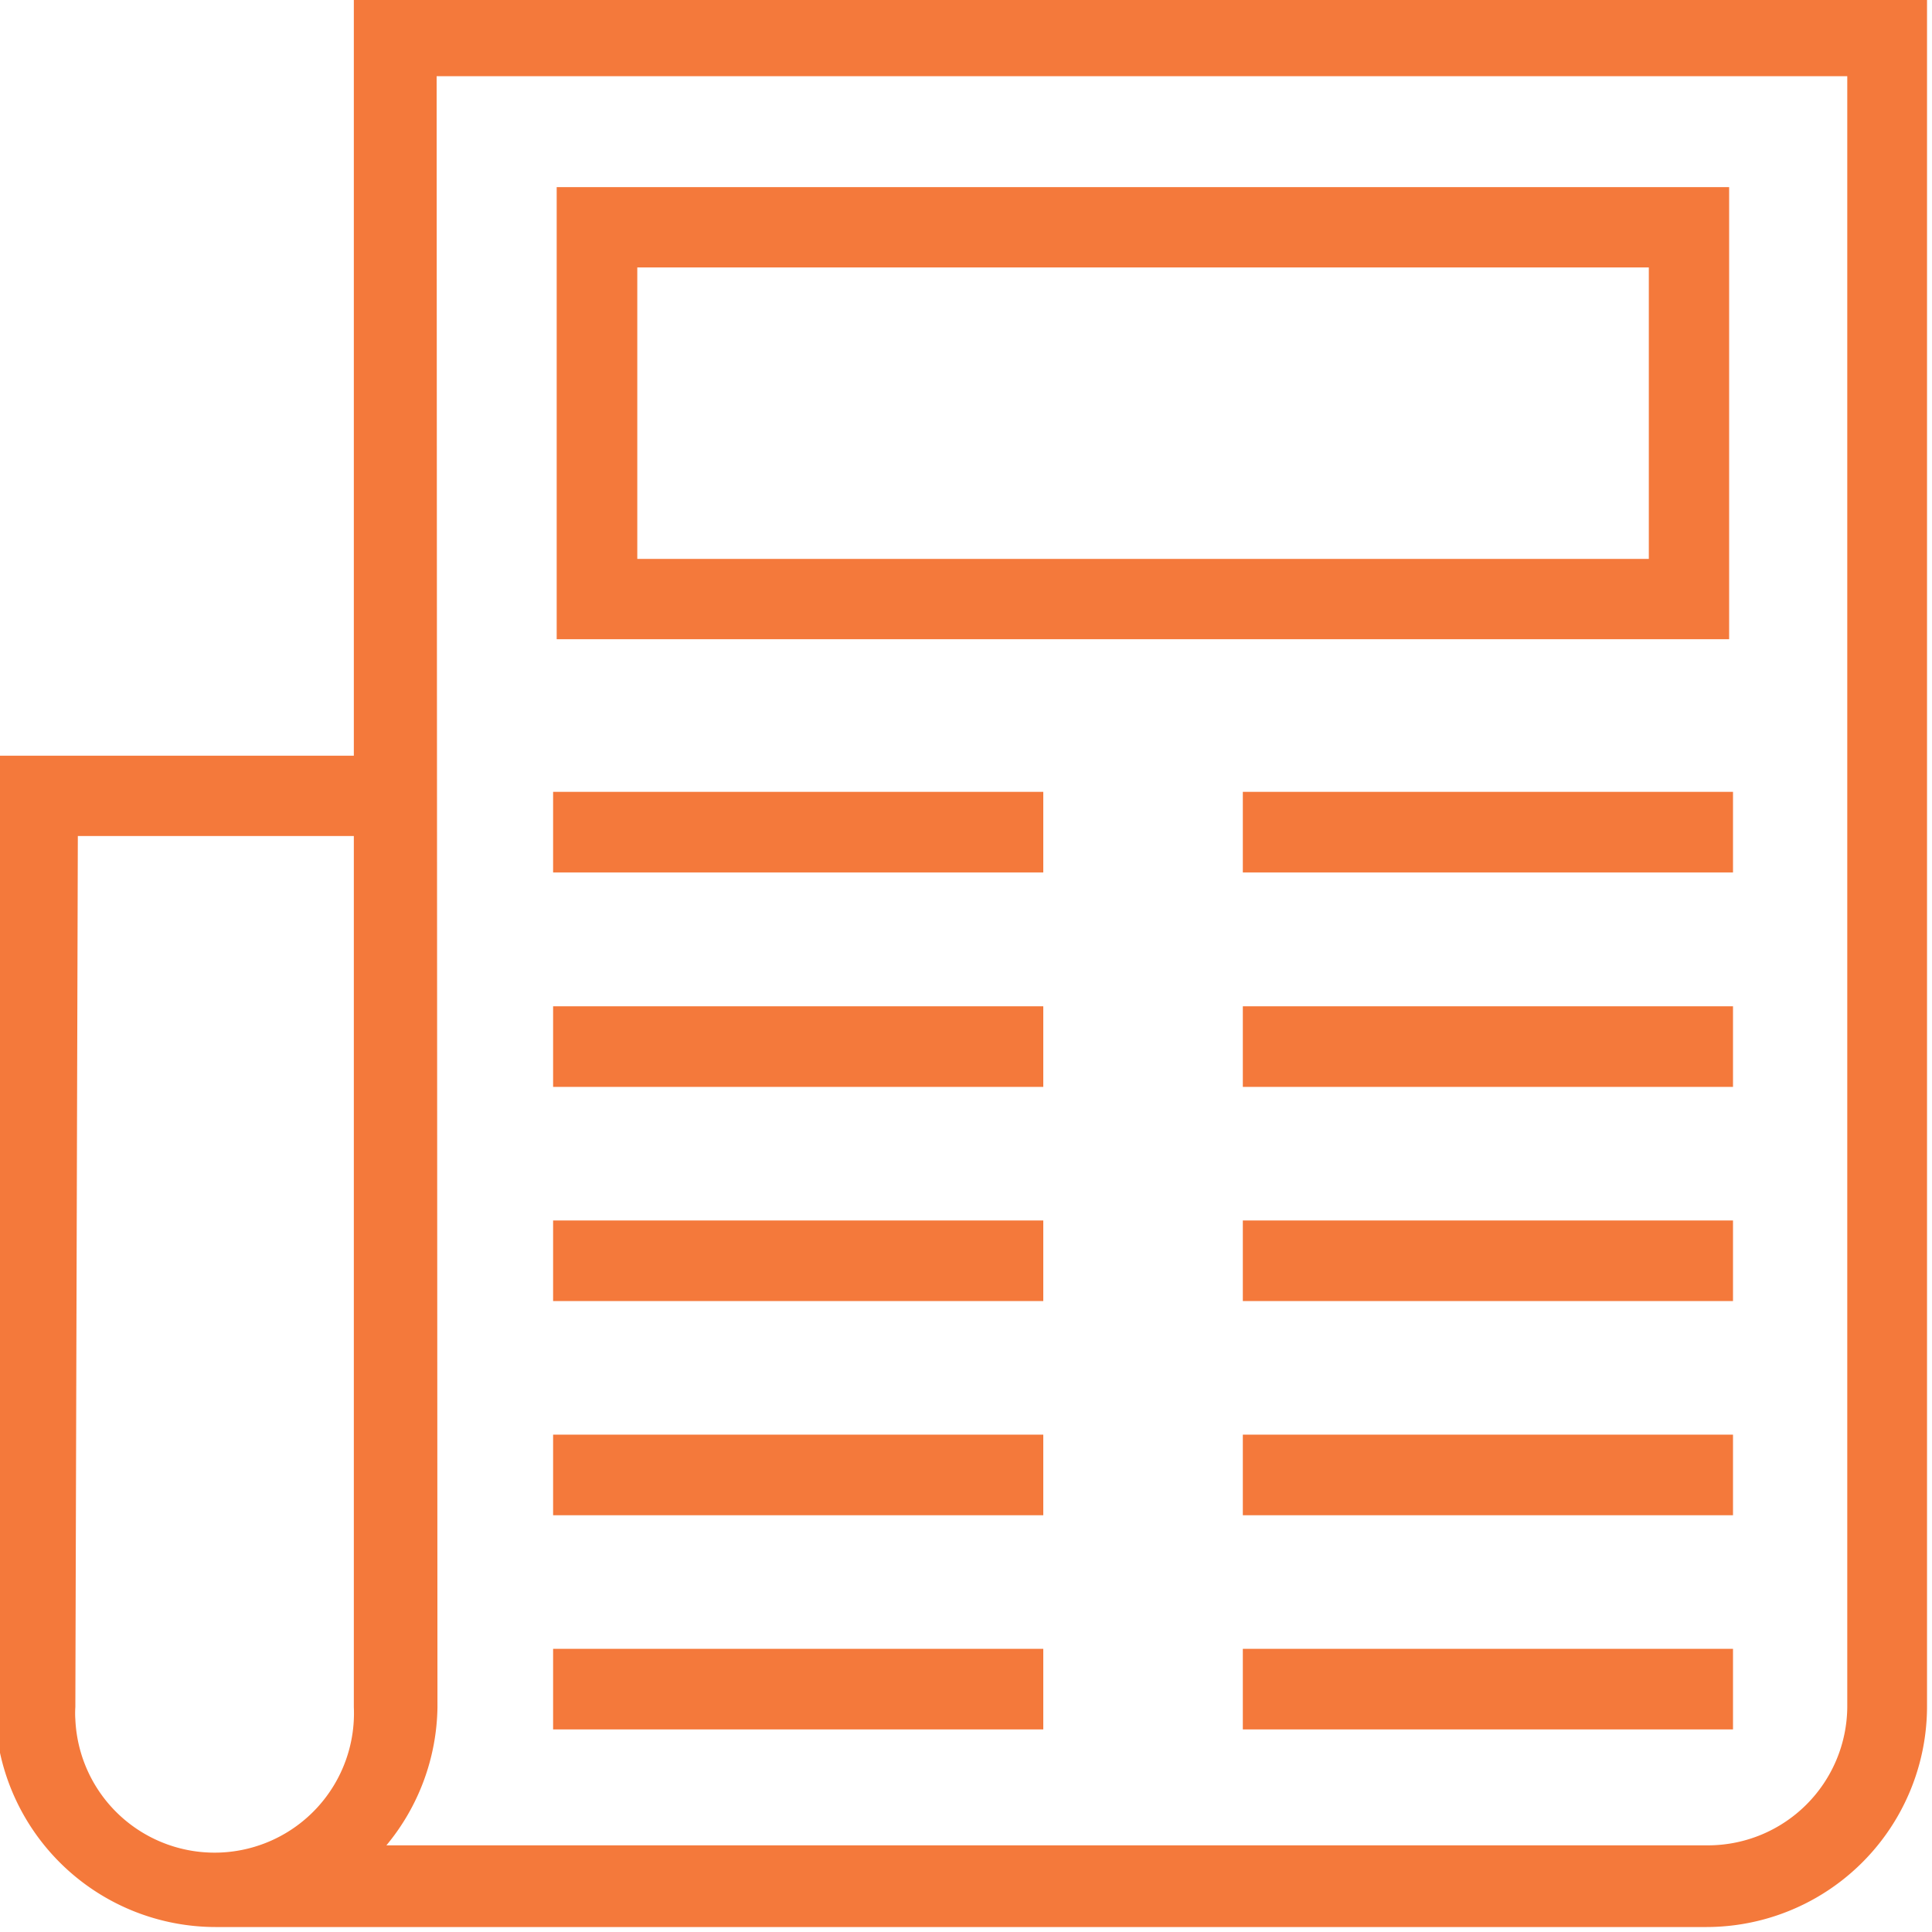
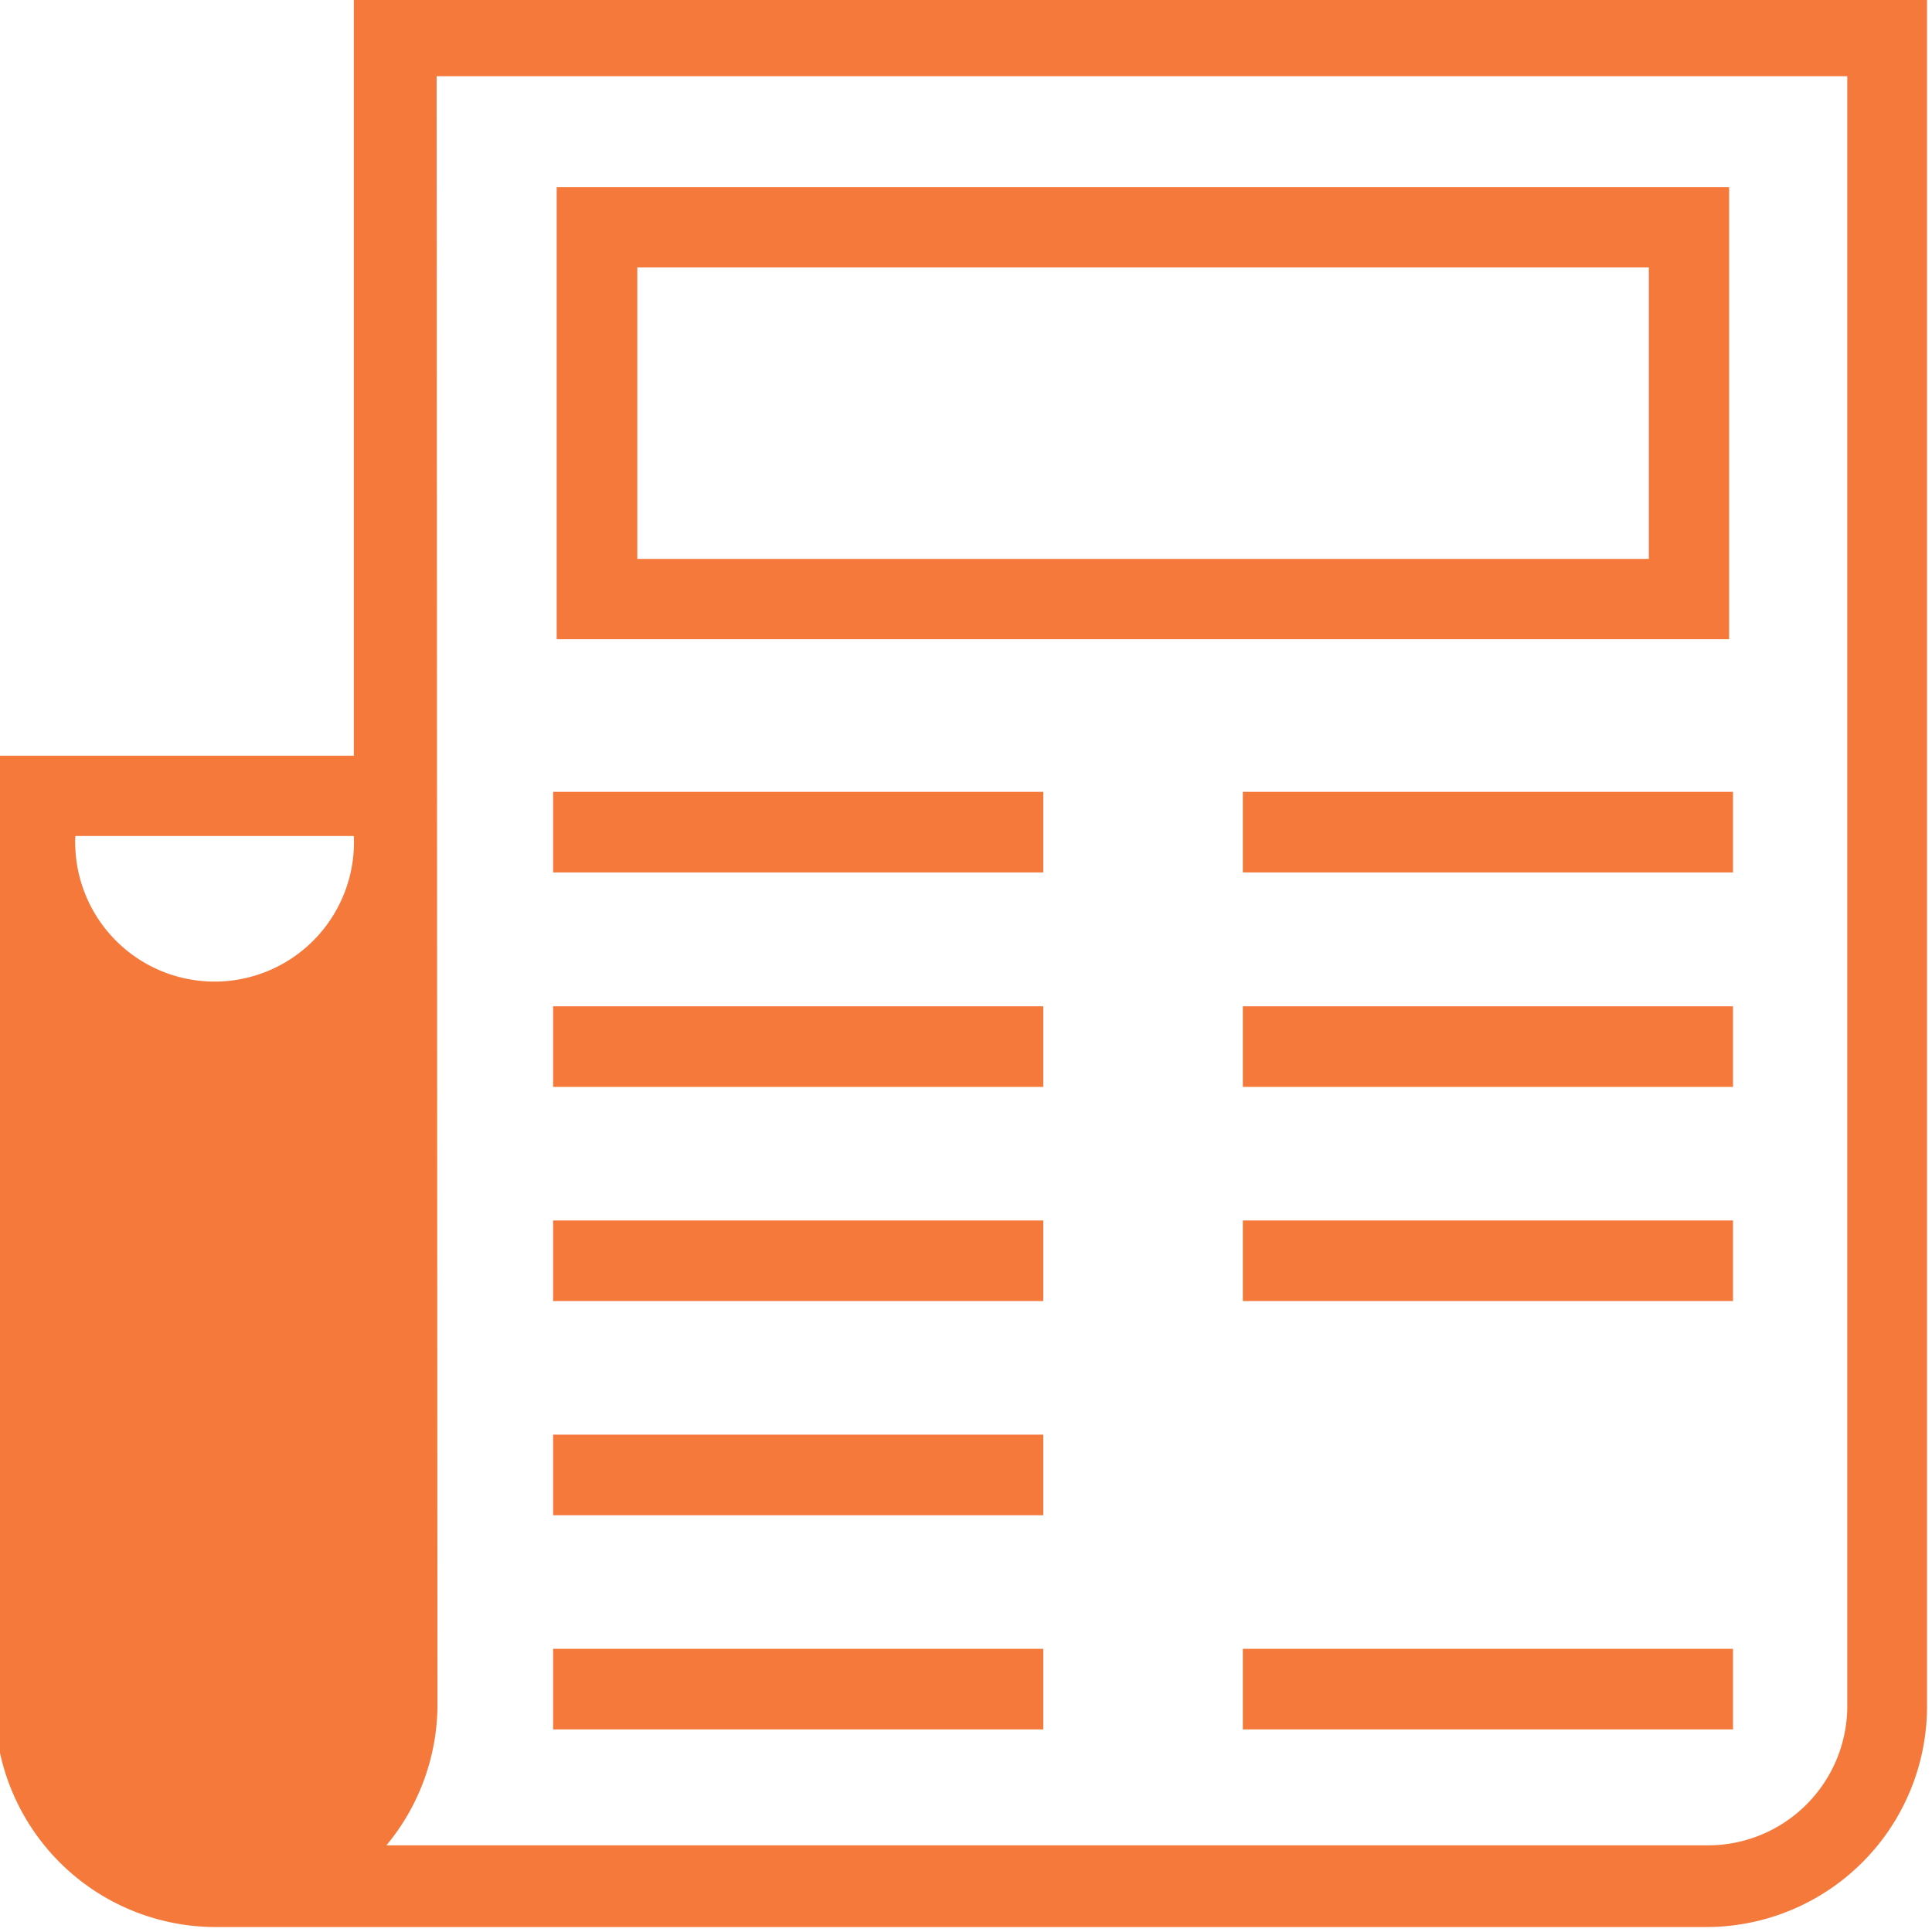
<svg xmlns="http://www.w3.org/2000/svg" id="Layer_1" data-name="Layer 1" viewBox="0 0 70 70">
  <defs>
    <style>.cls-1{fill:#f4793b;}</style>
  </defs>
-   <path class="cls-1" d="M7.82,69.82h54a8,8,0,0,0,8-8v-62h-57V27.38h-13V61.85A8,8,0,0,0,7.82,69.82Zm8-67.06H66.93v59.1a5.05,5.05,0,0,1-5,5H14a8,8,0,0,0,1.85-5Zm-13,27.53h10V61.85a5.05,5.05,0,1,1-10.09.45,3.38,3.38,0,0,1,0-.45Z" />
+   <path class="cls-1" d="M7.82,69.82h54a8,8,0,0,0,8-8v-62h-57V27.38h-13V61.85A8,8,0,0,0,7.82,69.82Zm8-67.06H66.93v59.1a5.05,5.05,0,0,1-5,5H14a8,8,0,0,0,1.85-5Zm-13,27.53h10a5.05,5.05,0,1,1-10.09.45,3.38,3.38,0,0,1,0-.45Z" />
  <path class="cls-1" d="M62.65,6.78H20.17V23.16H62.65ZM59.74,20.25H23.09V9.69H59.74Z" />
  <rect class="cls-1" x="20.04" y="28.69" width="17.76" height="2.92" />
  <rect class="cls-1" x="45.03" y="28.69" width="17.76" height="2.92" />
  <rect class="cls-1" x="20.04" y="36.46" width="17.76" height="2.92" />
  <rect class="cls-1" x="45.03" y="36.46" width="17.76" height="2.92" />
  <rect class="cls-1" x="20.04" y="44.22" width="17.76" height="2.92" />
  <rect class="cls-1" x="45.03" y="44.22" width="17.76" height="2.92" />
  <rect class="cls-1" x="20.04" y="51.98" width="17.76" height="2.92" />
-   <rect class="cls-1" x="45.03" y="51.98" width="17.76" height="2.92" />
  <rect class="cls-1" x="20.04" y="59.74" width="17.76" height="2.92" />
  <rect class="cls-1" x="45.03" y="59.74" width="17.76" height="2.92" />
</svg>